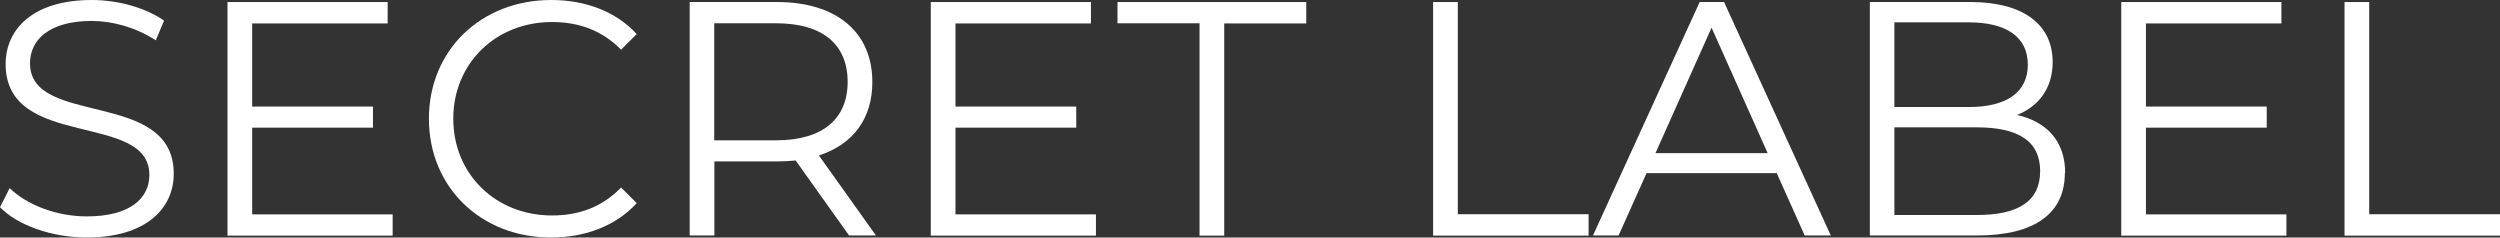
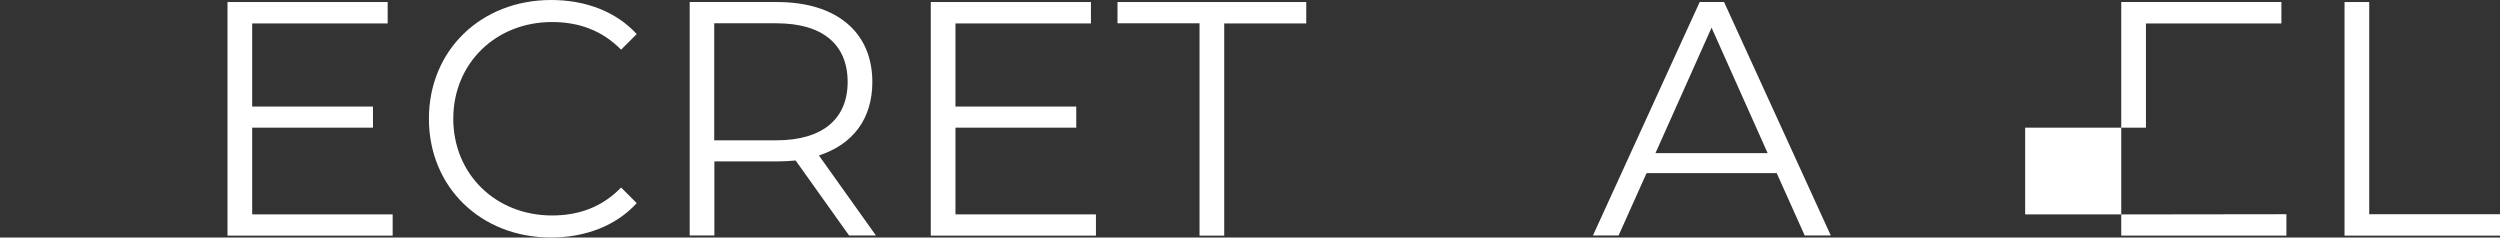
<svg xmlns="http://www.w3.org/2000/svg" id="Layer_2" viewBox="0 0 160 15.2">
  <rect x="0" y="0" width="160" height="15.2" fill="#333333" stroke="none" />
  <defs>
    <style>.cls-1{fill:#fff;stroke-width:0px;}</style>
  </defs>
  <g id="Layer_1-2">
-     <path class="cls-1" d="m0,13.26l.62-1.22c1.07,1.05,2.97,1.81,4.93,1.81,2.8,0,4.01-1.18,4.01-2.65C9.56,7.11.36,9.63.36,4.1.36,1.9,2.07,0,5.87,0c1.69,0,3.44.49,4.63,1.32l-.53,1.26c-1.28-.83-2.78-1.24-4.1-1.24-2.73,0-3.95,1.22-3.95,2.71,0,4.1,9.2,1.62,9.2,7.07,0,2.2-1.75,4.08-5.57,4.08-2.24,0-4.44-.79-5.55-1.94Z" />
    <path class="cls-1" d="m25.13,13.71v1.37h-10.57V.13h10.25v1.37h-8.67v5.32h7.73v1.35h-7.73v5.55h8.99Z" />
    <path class="cls-1" d="m27.45,7.6c0-4.38,3.33-7.6,7.83-7.6,2.18,0,4.14.73,5.47,2.18l-1,1c-1.22-1.24-2.71-1.77-4.42-1.77-3.61,0-6.32,2.65-6.32,6.19s2.71,6.19,6.32,6.19c1.71,0,3.2-.53,4.42-1.79l1,1c-1.32,1.45-3.29,2.2-5.49,2.2-4.48,0-7.81-3.22-7.81-7.6Z" />
    <path class="cls-1" d="m54.34,15.07l-3.42-4.8c-.38.04-.77.06-1.19.06h-4.01v4.74h-1.58V.13h5.59c3.8,0,6.1,1.92,6.1,5.12,0,2.35-1.24,3.99-3.42,4.7l3.65,5.12h-1.73Zm-.09-9.82c0-2.39-1.58-3.76-4.57-3.76h-3.97v7.49h3.97c2.99,0,4.57-1.39,4.57-3.74Z" />
    <path class="cls-1" d="m70.14,13.71v1.37h-10.57V.13h10.25v1.37h-8.67v5.32h7.73v1.35h-7.73v5.55h8.99Z" />
    <path class="cls-1" d="m76.77,1.49h-5.25V.13h12.08v1.37h-5.25v13.58h-1.58V1.49Z" />
-     <path class="cls-1" d="m91.72.13h1.58v13.58h8.37v1.37h-9.95V.13Z" />
    <path class="cls-1" d="m113.71,11.08h-8.33l-1.79,3.99h-1.64L108.78.13h1.56l6.83,14.94h-1.67l-1.79-3.99Zm-.58-1.28l-3.59-8.03-3.59,8.03h7.17Z" />
-     <path class="cls-1" d="m132.15,11.08c0,2.54-1.88,3.99-5.61,3.99h-6.87V.13h6.45c3.33,0,5.25,1.41,5.25,3.84,0,1.71-.92,2.84-2.28,3.39,1.92.43,3.08,1.69,3.08,3.71Zm-10.91-9.65v5.42h4.76c2.39,0,3.78-.92,3.78-2.71s-1.39-2.71-3.78-2.71h-4.76Zm9.33,9.52c0-1.94-1.43-2.8-4.06-2.8h-5.27v5.61h5.27c2.63,0,4.06-.85,4.06-2.82Z" />
-     <path class="cls-1" d="m146.33,13.71v1.37h-10.57V.13h10.25v1.37h-8.67v5.32h7.73v1.35h-7.73v5.55h8.99Z" />
+     <path class="cls-1" d="m146.33,13.71v1.37h-10.57V.13h10.25v1.37h-8.67v5.32v1.35h-7.73v5.55h8.99Z" />
    <path class="cls-1" d="m150.05.13h1.58v13.58h8.37v1.37h-9.95V.13Z" />
  </g>
</svg>